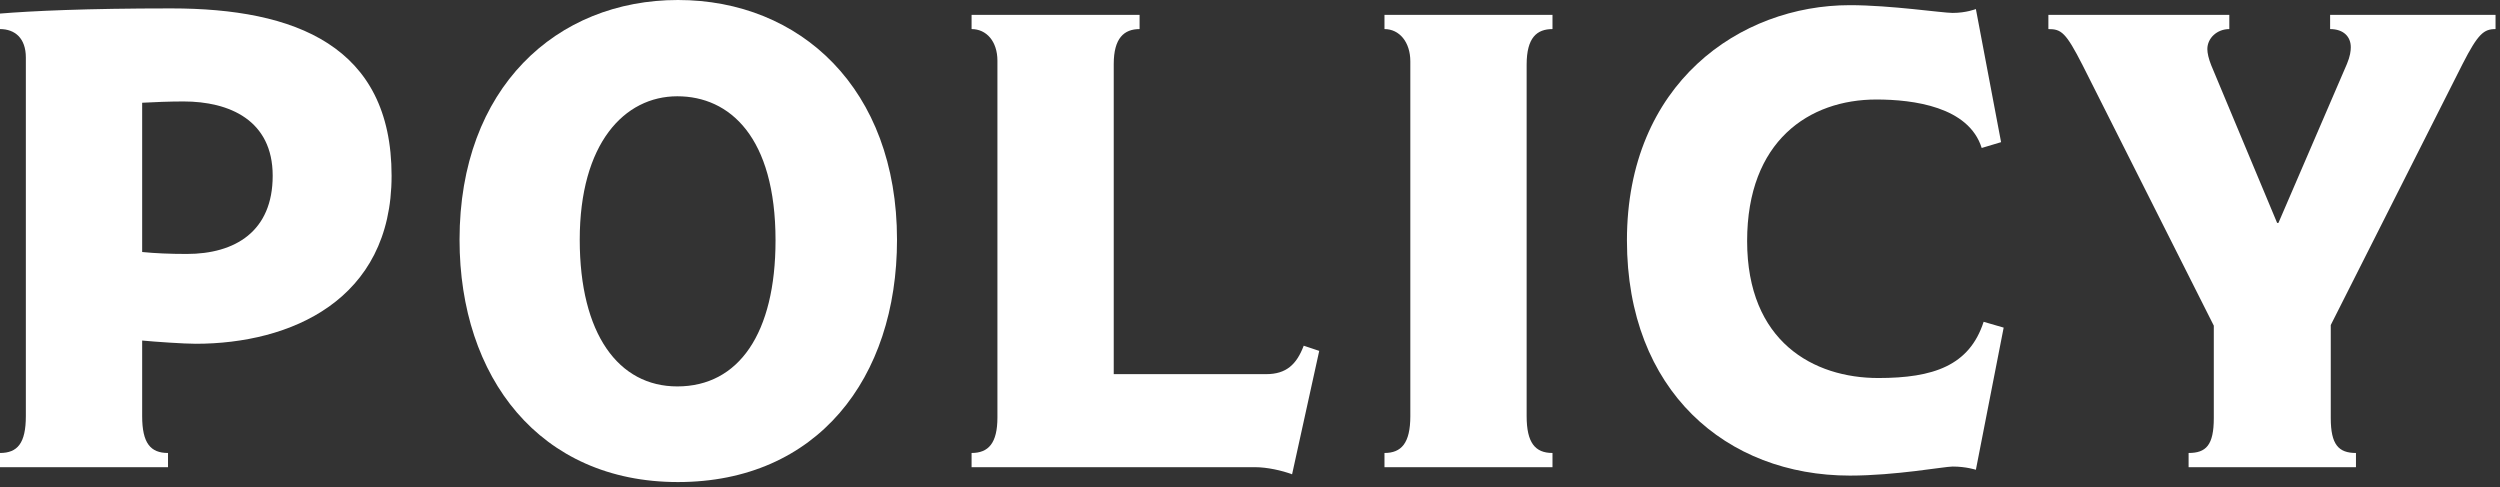
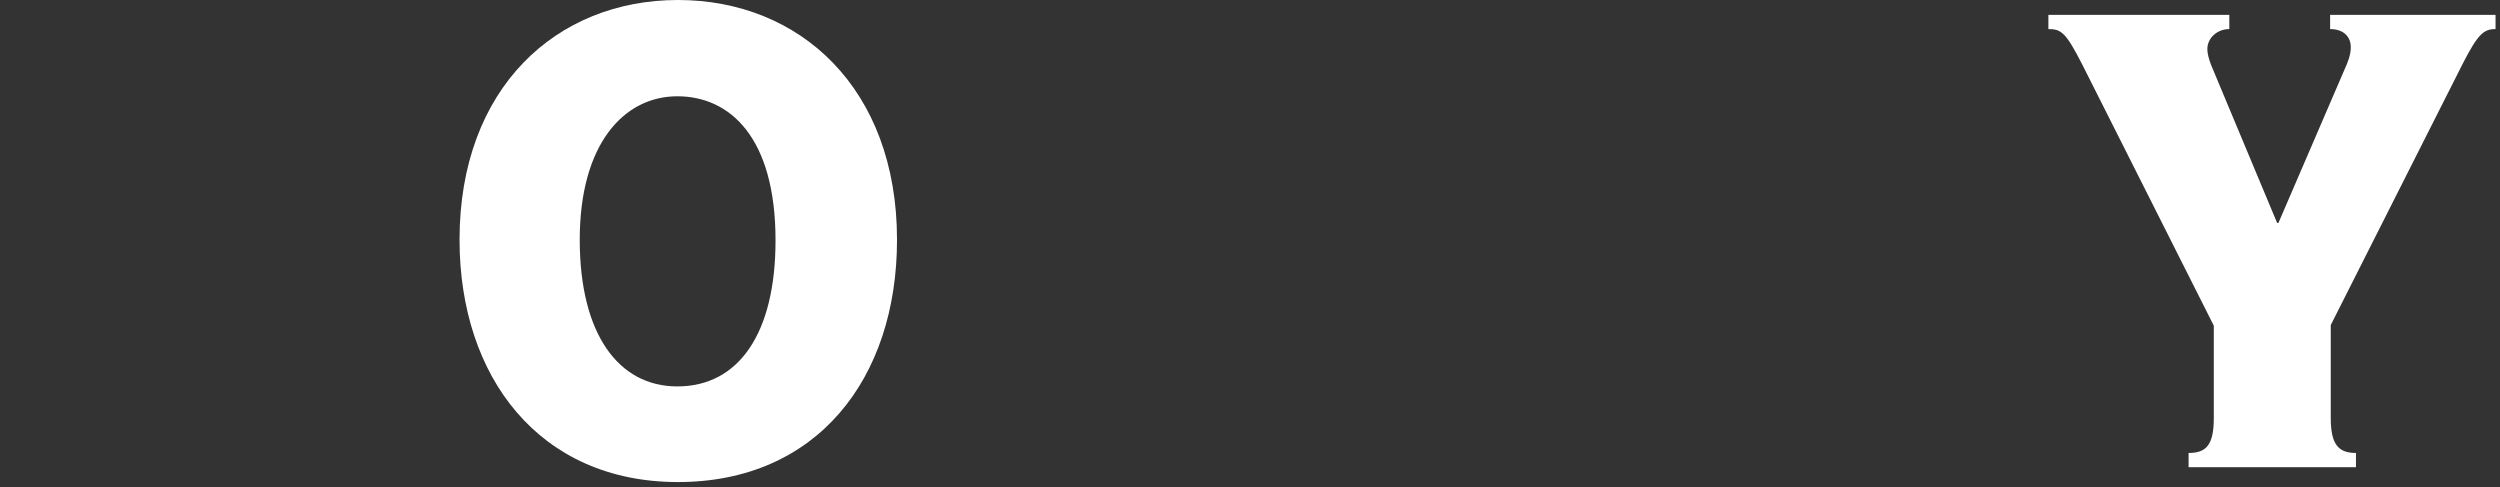
<svg xmlns="http://www.w3.org/2000/svg" width="236" height="46" viewBox="0 0 236 46" fill="none">
  <rect x="0" y="0" width="236" height="46" fill="#333333" stroke="none" />
  <path d="M235.579 2.745C234.481 2.745 233.932 3.172 232.468 6.039L220.024 30.683V39.467C220.024 41.968 220.756 42.761 222.403 42.761V44.103H206.604V42.761C208.251 42.761 208.983 42.029 208.983 39.467V30.744L196.6 6.161C195.014 3.05 194.587 2.745 193.367 2.745V1.403H210.447V2.745C209.288 2.745 208.373 3.599 208.373 4.636C208.373 5.002 208.495 5.551 208.739 6.161L214.961 21.045H215.083L221.549 6.039C221.854 5.307 221.915 4.819 221.915 4.453C221.915 3.477 221.244 2.745 219.963 2.745V1.403H235.579V2.745Z" fill="white" />
-   <path d="M189.146 30.927L186.523 44.347C186.523 44.347 185.608 44.042 184.327 44.042C183.534 44.042 178.959 44.896 174.628 44.896C162.977 44.896 153.583 36.905 153.583 22.692C153.583 7.869 164.258 0.488 174.628 0.488C178.471 0.488 183.351 1.22 184.327 1.22C185.608 1.22 186.523 0.854 186.523 0.854L188.902 13.42L187.072 13.969C185.852 10.065 180.606 9.394 177.129 9.394C170.785 9.394 164.929 13.298 164.929 22.753C164.929 32.269 171.212 35.685 177.312 35.685C182.497 35.685 185.913 34.526 187.255 30.378L189.146 30.927Z" fill="white" />
-   <path d="M146.555 44.103H130.695V42.761C132.281 42.761 133.135 41.846 133.135 39.284V5.795C133.135 3.965 132.098 2.745 130.695 2.745V1.403H146.555V2.745C145.091 2.745 144.115 3.538 144.115 6.1V39.284C144.115 41.785 144.908 42.761 146.555 42.761V44.103Z" fill="white" />
-   <path d="M124.535 33.123L121.973 44.774C120.997 44.408 119.594 44.103 118.496 44.103H91.717V42.761C93.303 42.761 94.157 41.846 94.157 39.406V5.734C94.157 3.904 93.12 2.745 91.717 2.745V1.403H107.577V2.745C106.113 2.745 105.137 3.599 105.137 6.039V35.319H119.533C121.424 35.319 122.4 34.404 123.071 32.635L124.535 33.123Z" fill="white" />
  <path d="M84.678 22.631C84.678 35.746 77.114 45.506 63.999 45.506C50.945 45.506 43.381 35.624 43.381 22.631C43.381 8.296 52.531 0 63.999 0C75.528 0 84.678 8.357 84.678 22.631ZM73.21 22.692C73.21 12.932 68.879 9.089 63.938 9.089C58.936 9.089 54.727 13.542 54.727 22.631C54.727 31.537 58.387 36.478 63.938 36.478C69.733 36.478 73.21 31.476 73.21 22.692Z" fill="white" />
-   <path d="M36.966 16.592C36.966 28.365 27.389 32.452 18.483 32.452C17.385 32.452 14.701 32.269 13.42 32.147V39.284C13.42 41.846 14.213 42.761 15.86 42.761V44.103H0V42.761C1.647 42.761 2.44 41.846 2.44 39.284V5.429C2.44 3.599 1.403 2.745 0 2.745V1.281C2.989 1.037 8.052 0.793 16.165 0.793C27.877 0.793 36.966 4.331 36.966 16.592ZM25.742 16.592C25.742 11.346 21.655 9.577 17.324 9.577C16.043 9.577 14.518 9.638 13.42 9.699V23.79C14.64 23.912 16.043 23.973 17.629 23.973C22.204 23.973 25.742 21.838 25.742 16.592Z" fill="white" />
</svg>